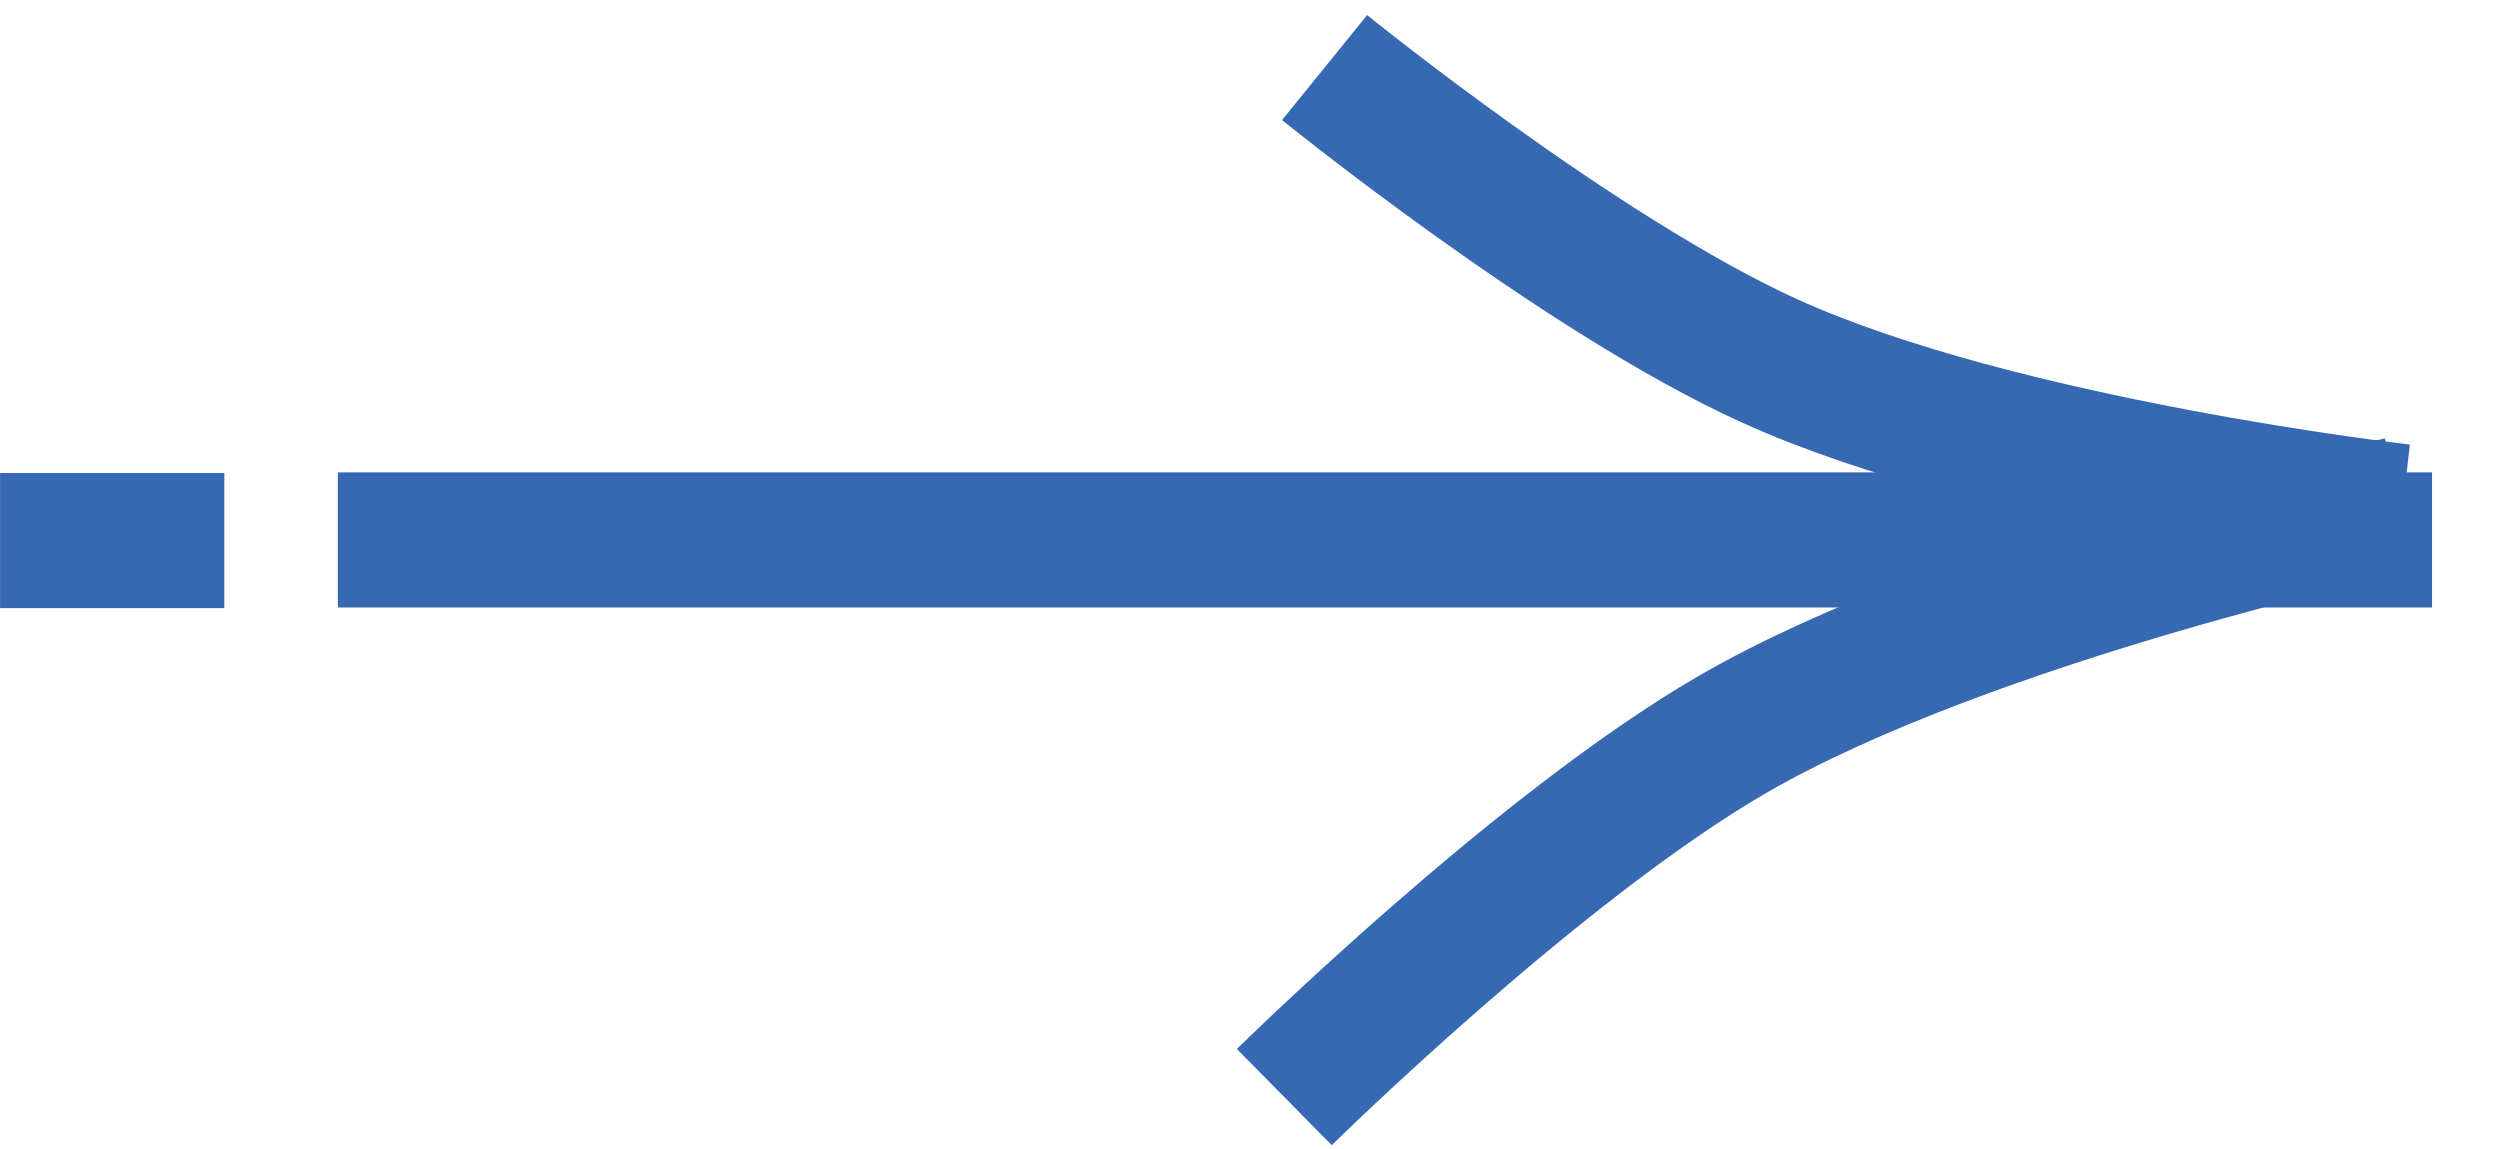
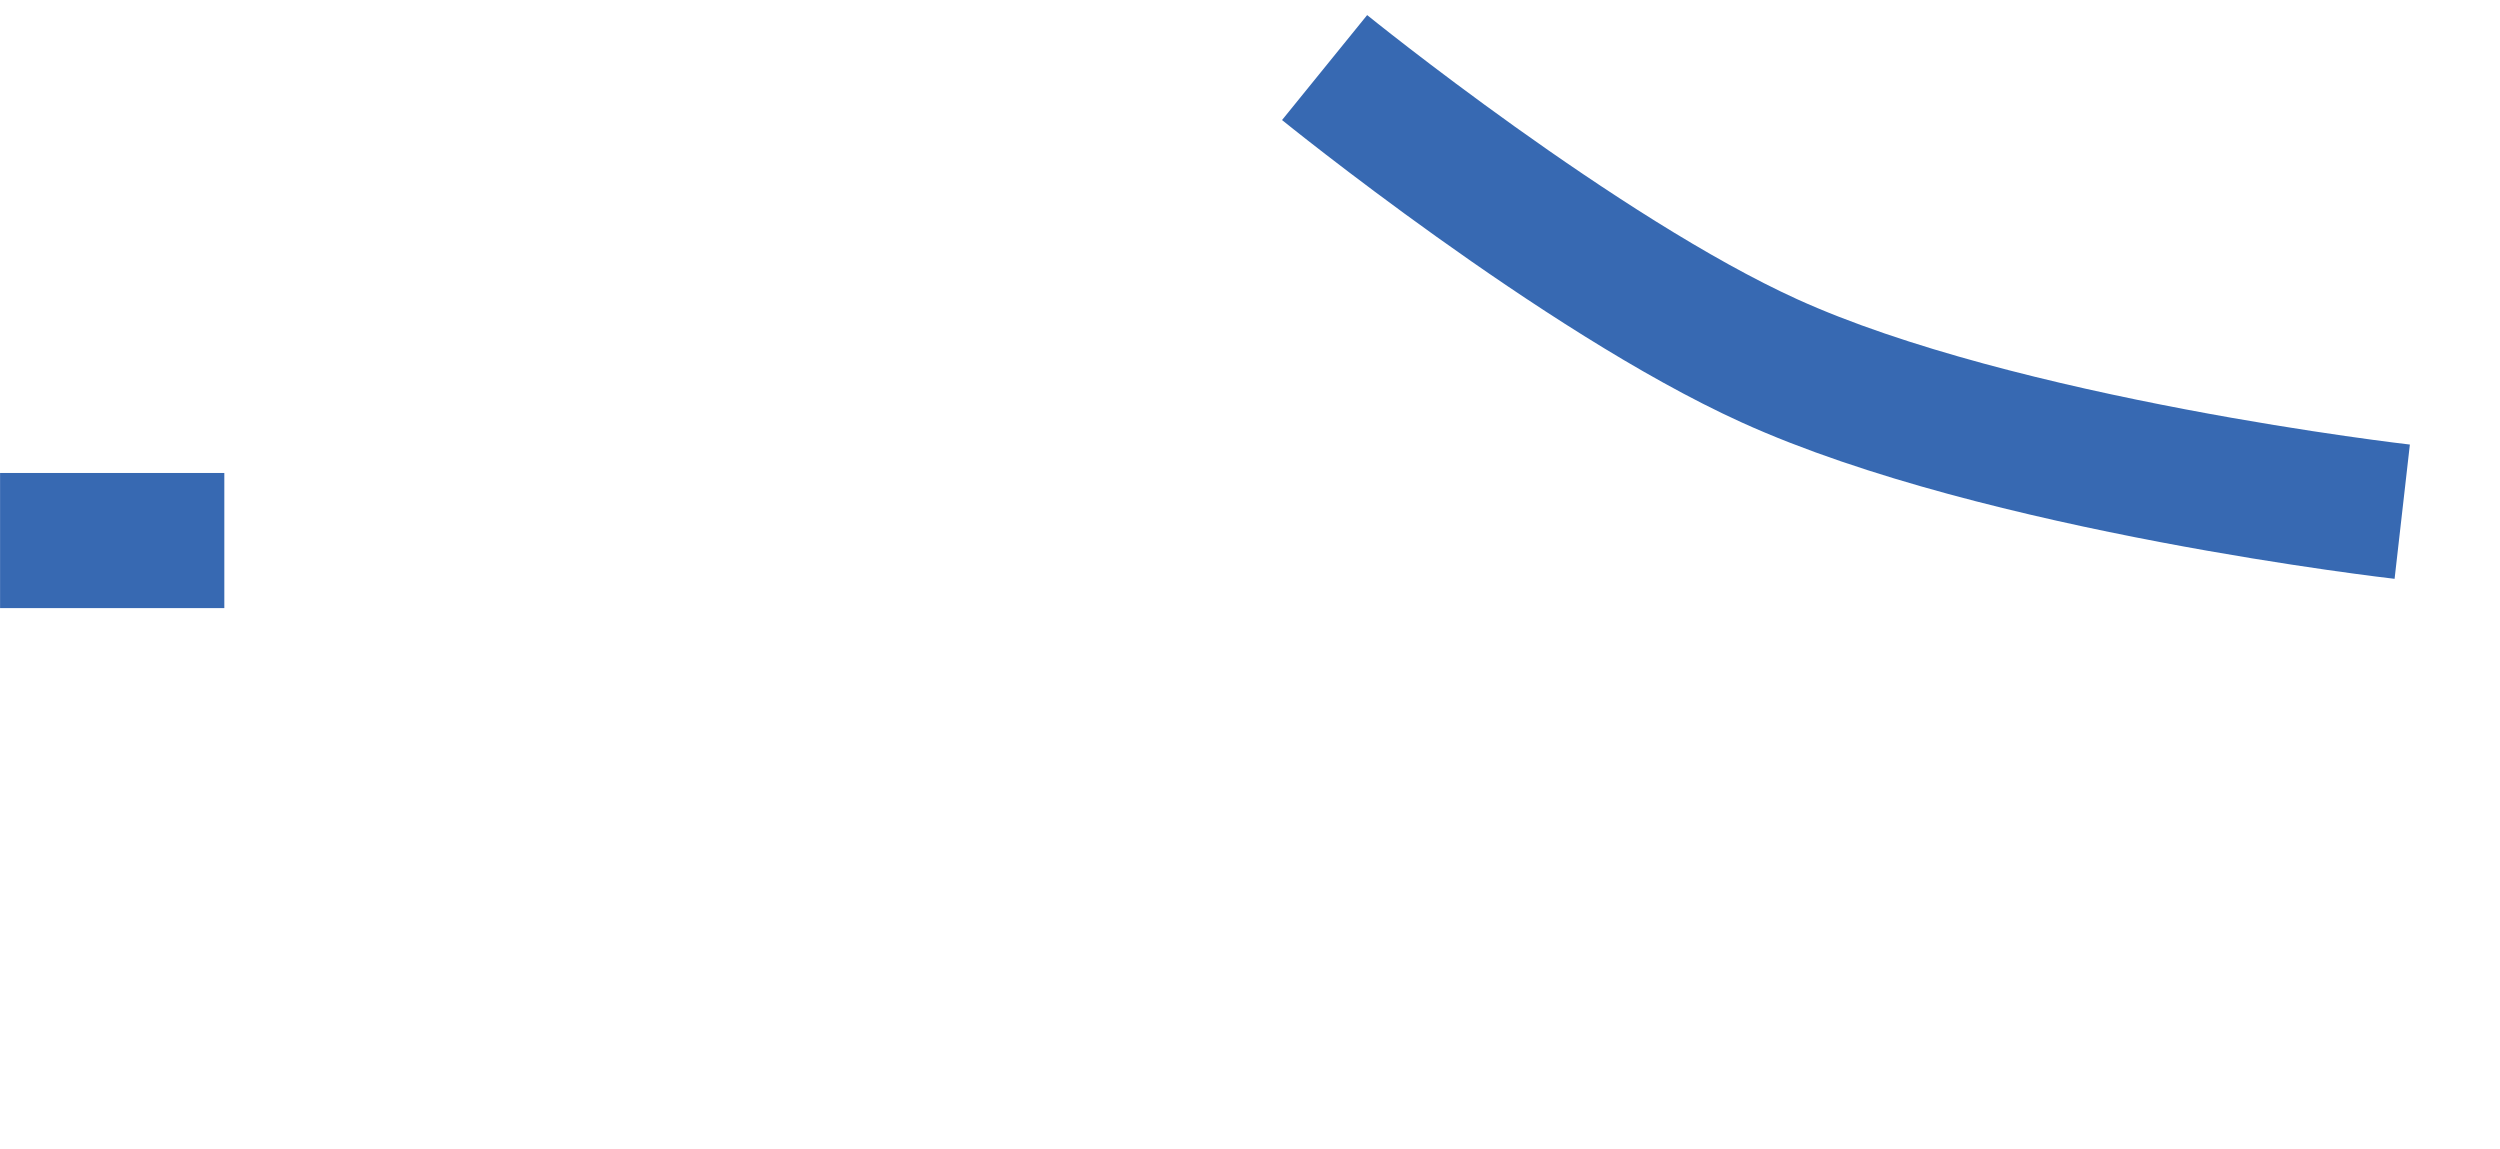
<svg xmlns="http://www.w3.org/2000/svg" width="37" height="17" viewBox="0 0 37 17" fill="none">
-   <path d="M35.994 7.991L5 7.991" stroke="#3769B2" stroke-width="2" />
-   <path d="M35.507 7.466C35.507 7.466 29.179 8.824 25.647 10.866C22.764 12.532 19.008 16.237 19.008 16.237" stroke="#3769B2" stroke-width="2" />
  <path d="M35.553 7.573C35.553 7.573 29.613 6.897 26.185 5.339C23.386 4.067 19.604 1 19.604 1" stroke="#3769B2" stroke-width="2" />
  <line x1="3.32" y1="8" x2="0.001" y2="8" stroke="#3769B2" stroke-width="2" />
</svg>